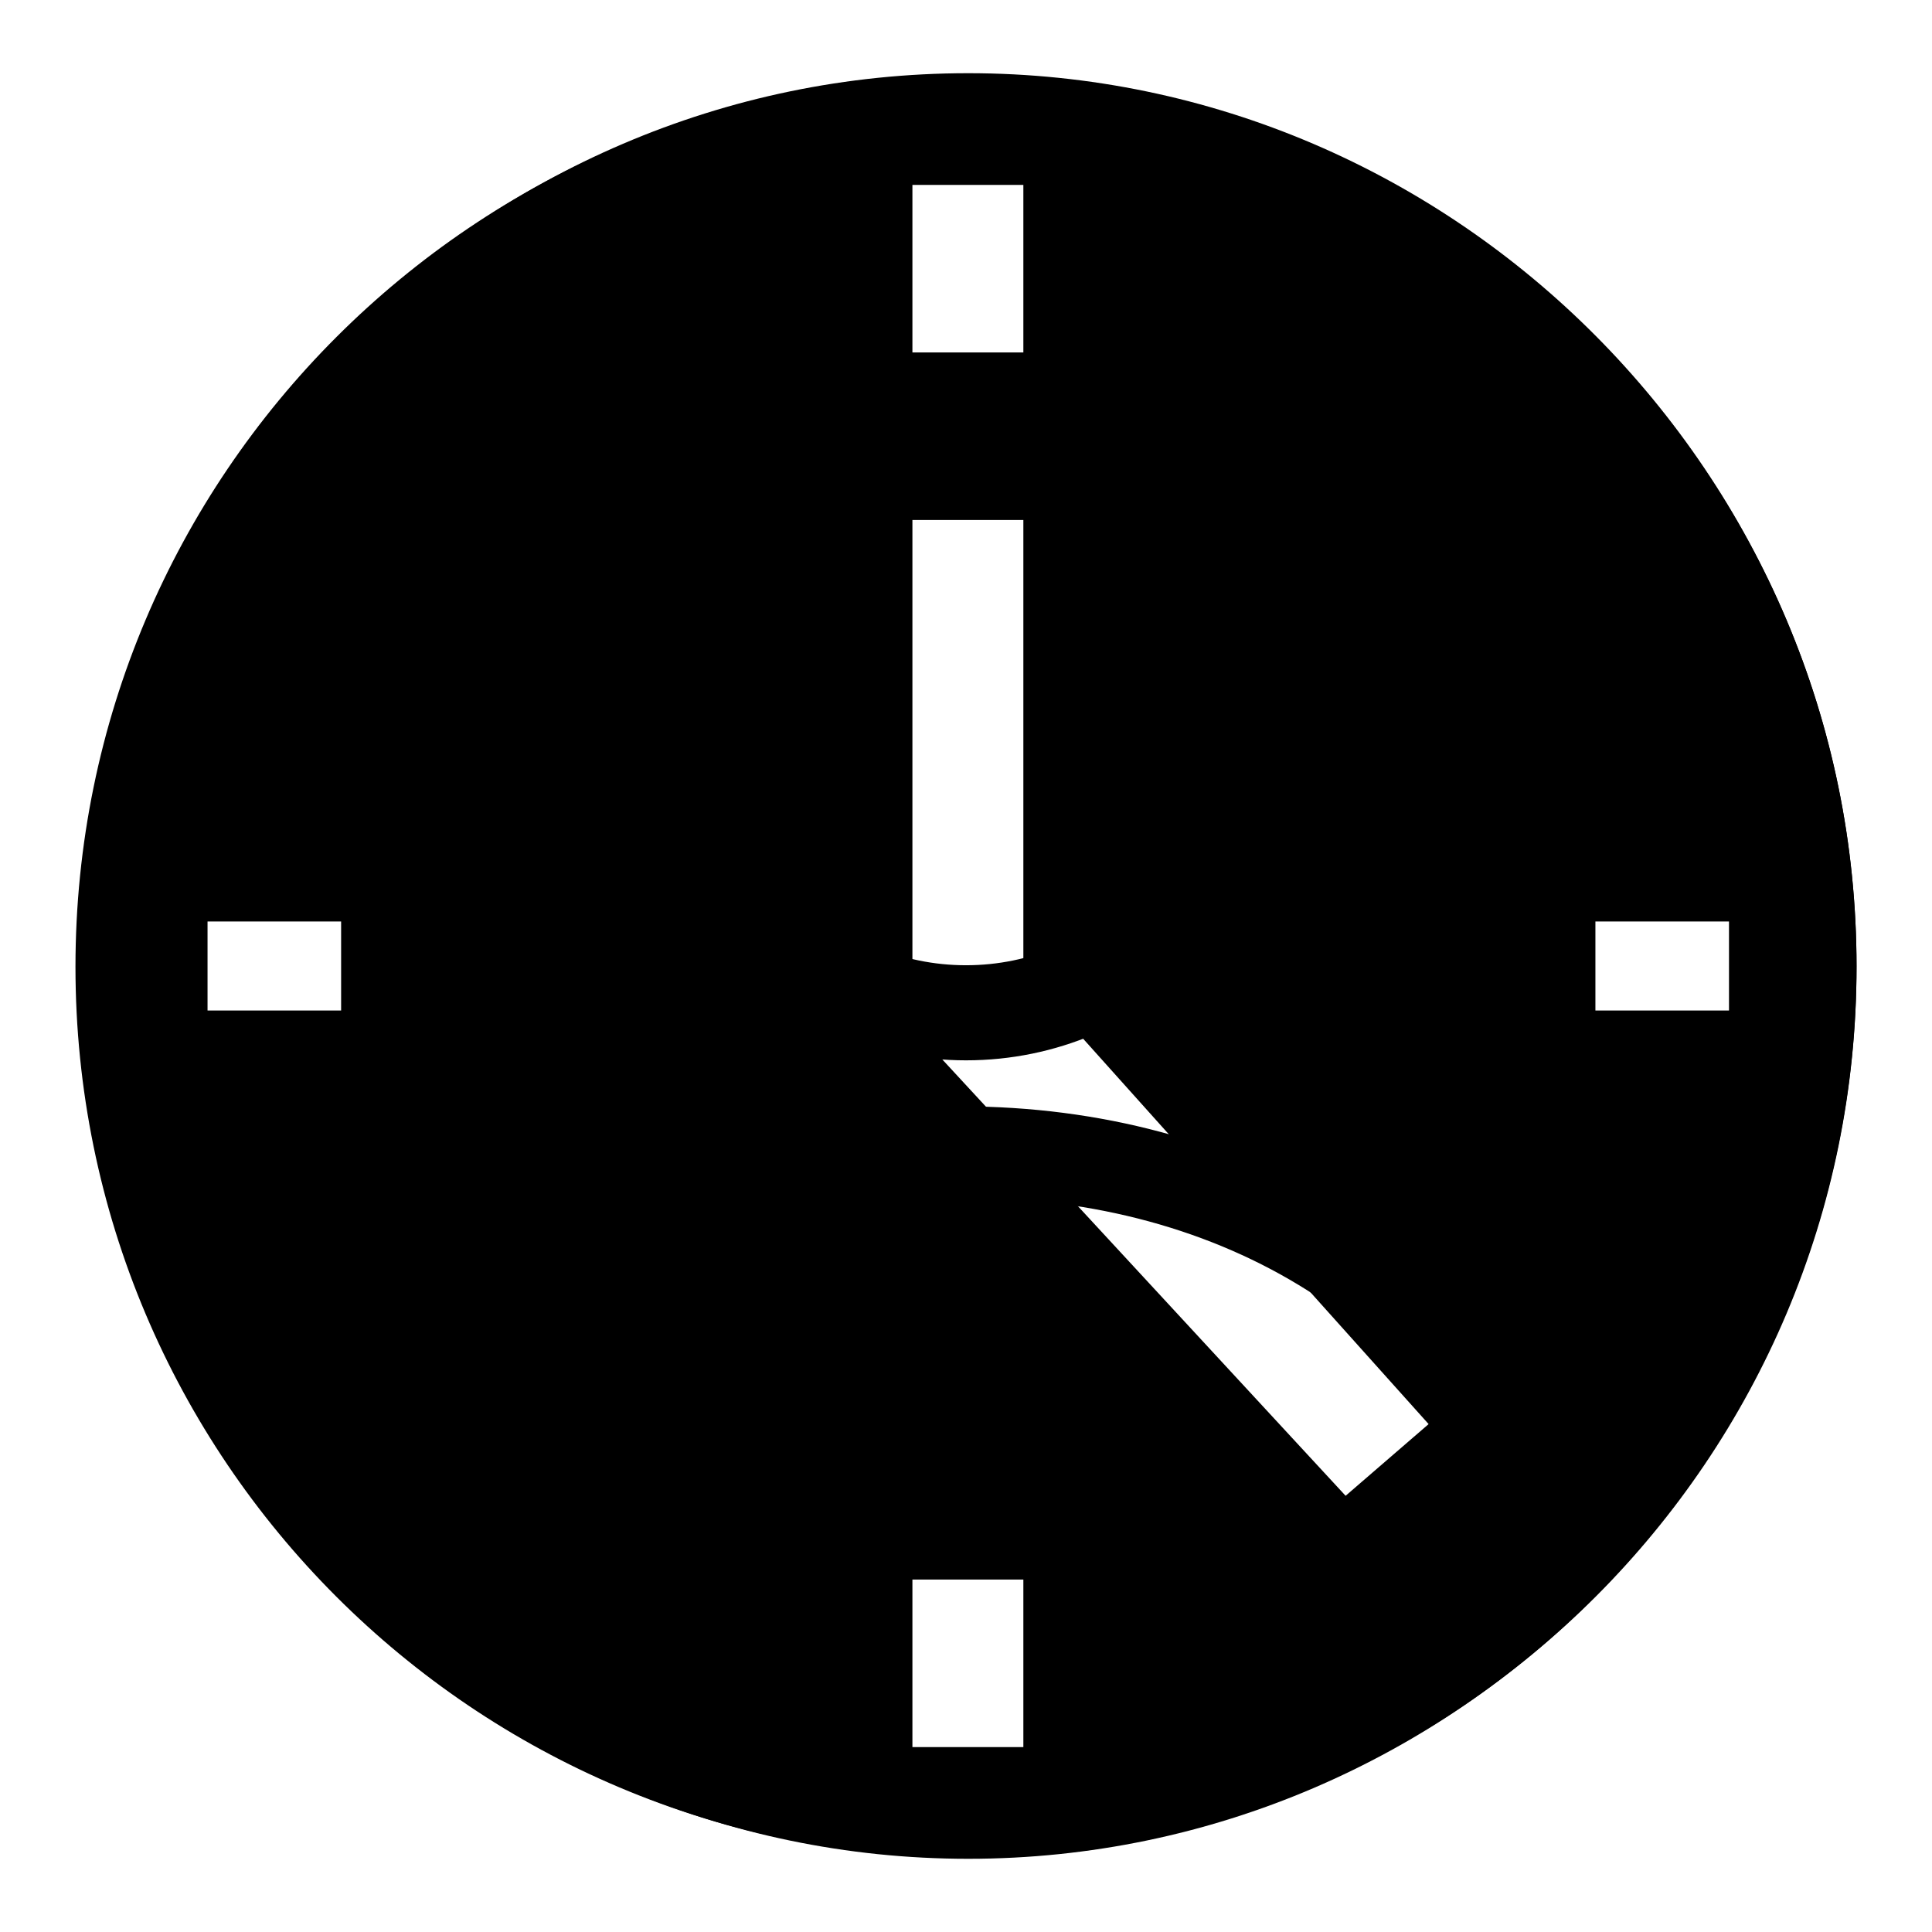
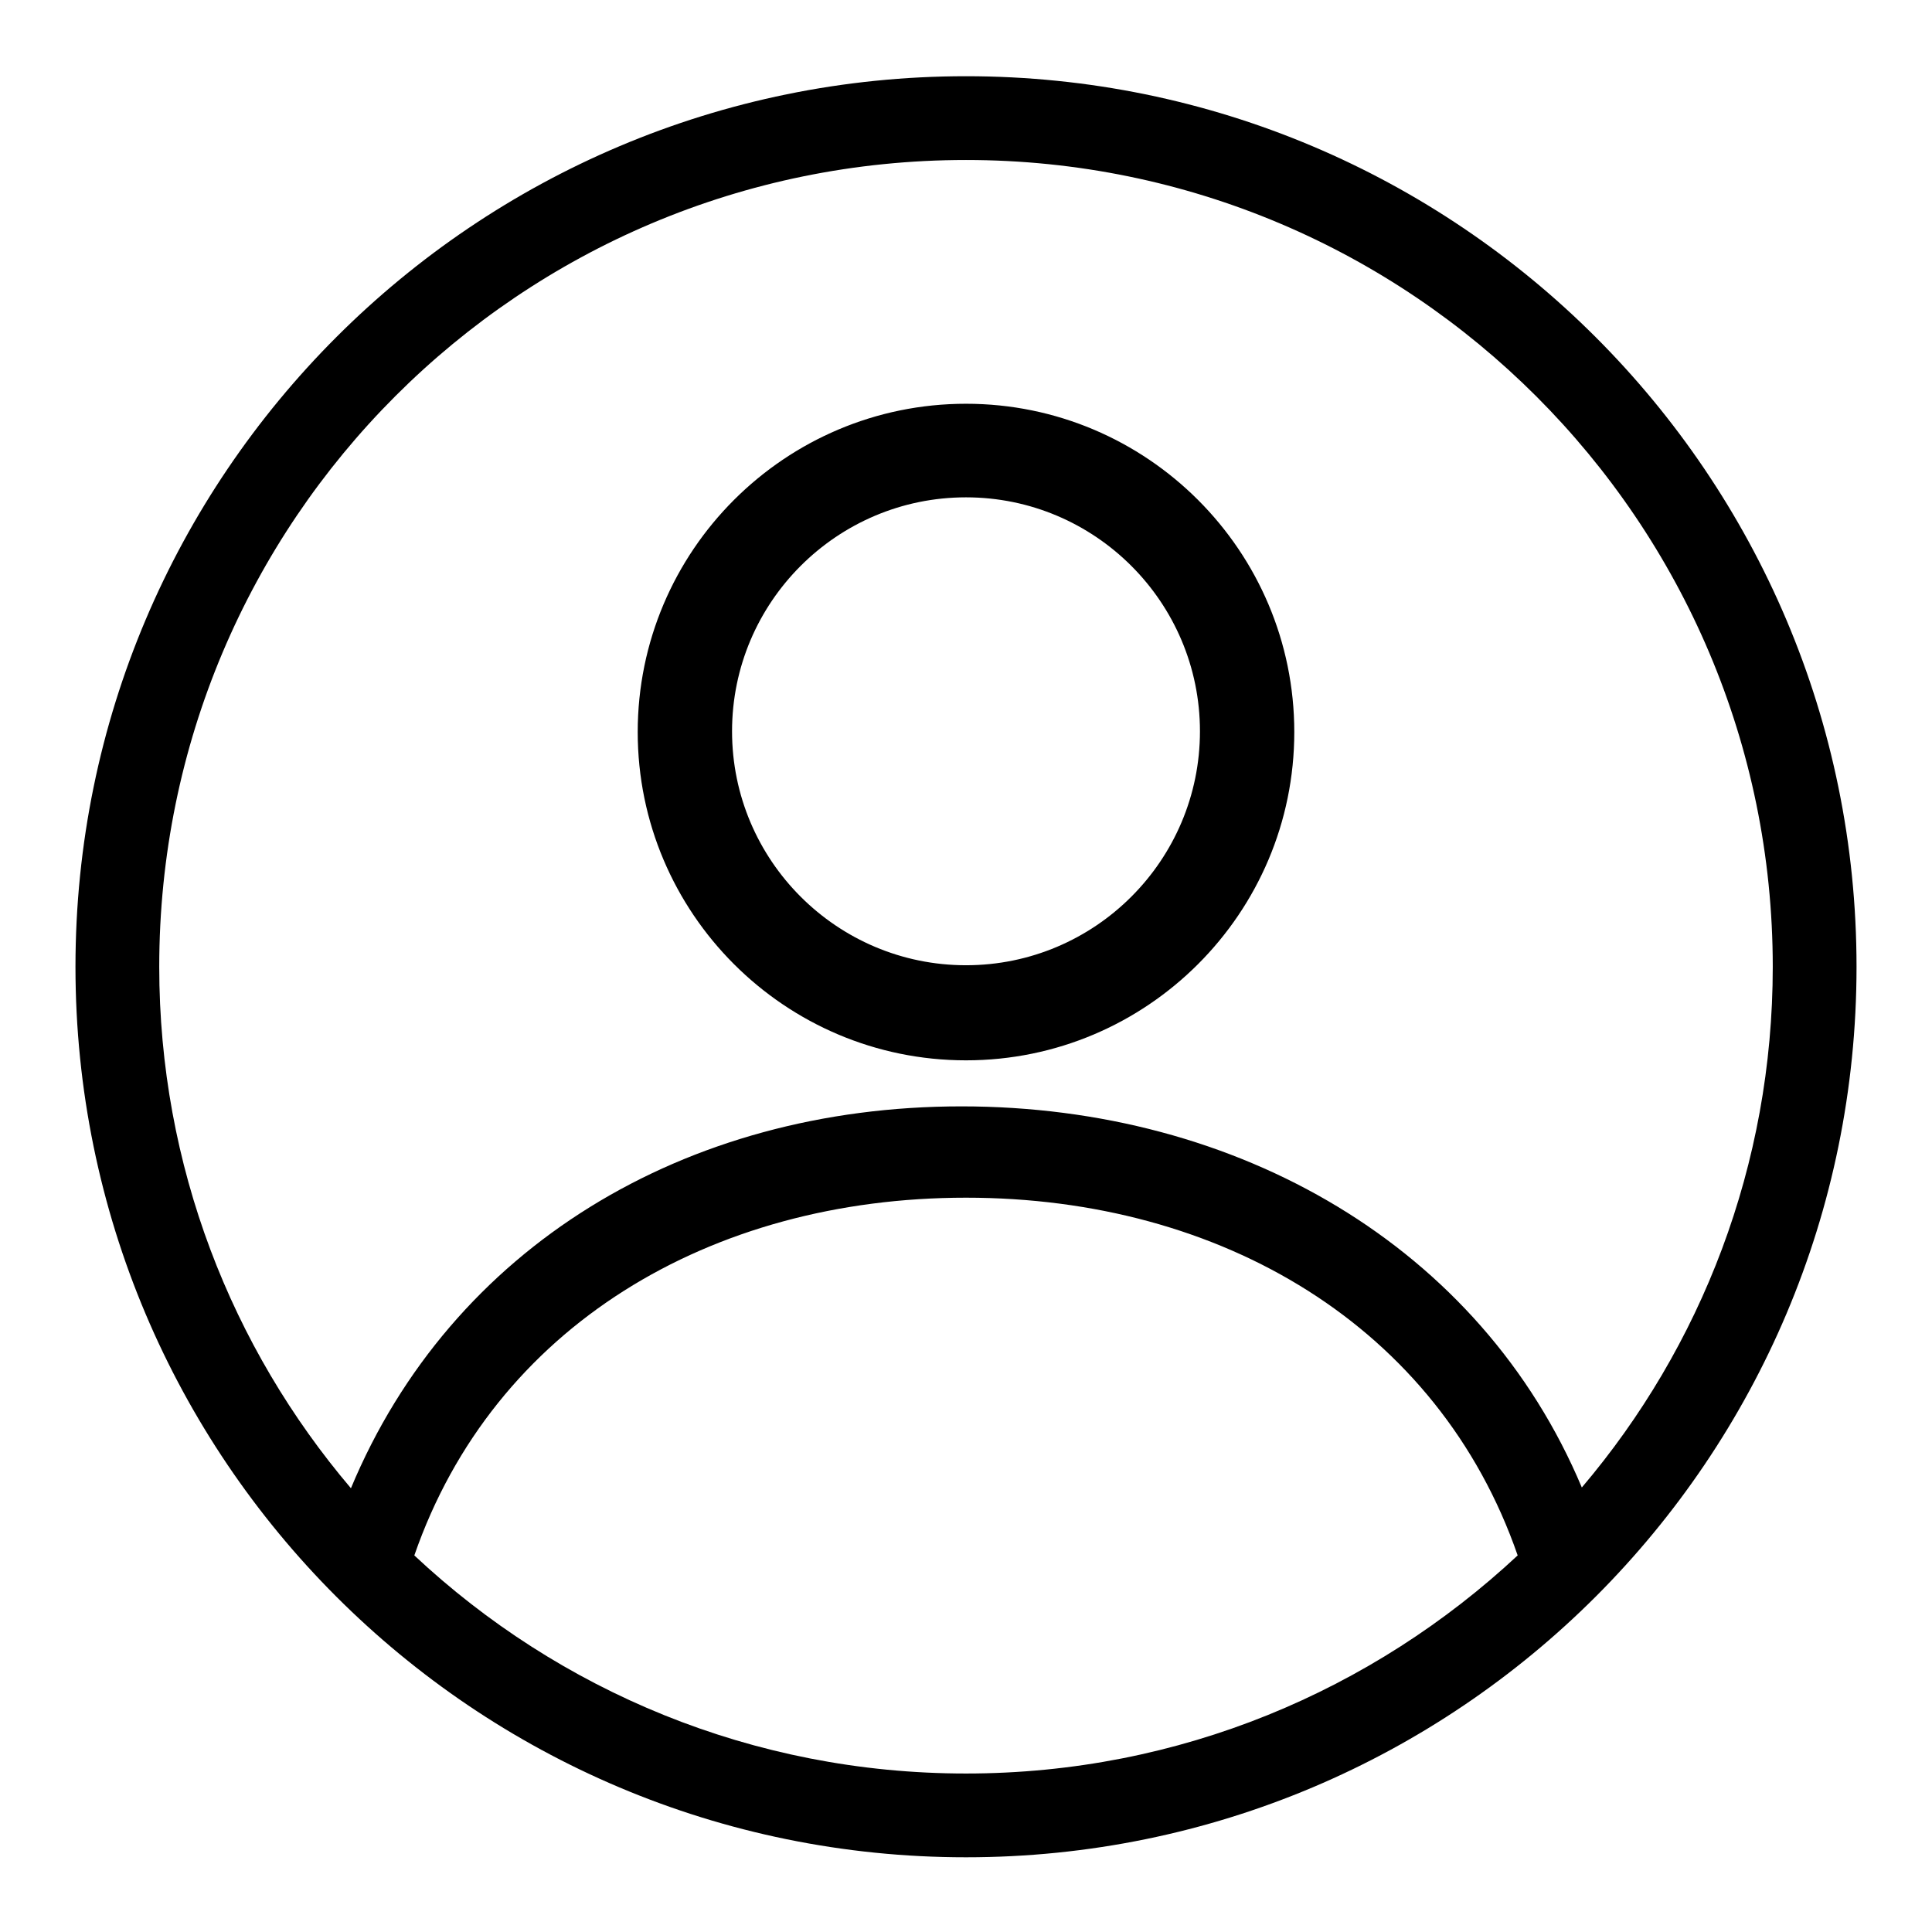
<svg xmlns="http://www.w3.org/2000/svg" version="1.1" x="0px" y="0px" viewBox="0 0 256 256" enable-background="new 0 0 256 256" xml:space="preserve">
  <g>
    <g>
      <path fill="#000000" d="M128,10.1c-65.1,0-118,52.8-118,118c0,65.2,52.8,118,118,118c65.2,0,118-52.8,118-118C246,62.9,193.1,10.1,128,10.1L128,10.1L128,10.1z M128,21.2c59,0,106.9,47.9,106.9,106.9c0,26.3-9.5,50.4-25.3,69c-13.4-31.9-45.5-50.5-82.2-50.5c-36.7,0-67.6,18.7-80.9,50.6c-15.8-18.6-25.4-42.7-25.4-69.1C21.1,69,68.9,21.2,128,21.2L128,21.2L128,21.2z M54.9,206.1c10.5-30.3,39.2-47.4,73.1-47.4c33.9,0,62.6,17.1,73.1,47.4C181.9,224,156.3,235,128,235C99.7,235,74,224,54.9,206.1L54.9,206.1L54.9,206.1z M128,140.5c24,0,43.5-19.5,43.5-43.5c0-24-19.5-43.5-43.5-43.5C104,53.5,84.5,73,84.5,97C84.5,121,104,140.5,128,140.5L128,140.5L128,140.5z M128,65.9c17.1,0,31,13.9,31,31s-13.9,31-31,31c-17.1,0-31-13.9-31-31S110.9,65.9,128,65.9L128,65.9L128,65.9z" />
-       <path fill="#000000" d="M128.3,9.7C63.5,9.7,10.6,63,10.6,128c0,65,53,118.3,117.7,118.3C193,246.3,246,193,246,128C246,63,193,9.7,128.3,9.7z M120.9,24.5h14.7v22.2h-14.7V24.5z M27.5,133.9v-11.8h17.7v11.8H27.5z M135.6,231.5h-14.7v-22.2h14.7V231.5z M178.3,198.2l-57.4-62.1v-1.5V68.9h14.7v59.9l53.7,59.9L178.3,198.2z M211.4,122.1h17.7v11.8h-17.7V122.1z" />
    </g>
  </g>
</svg>